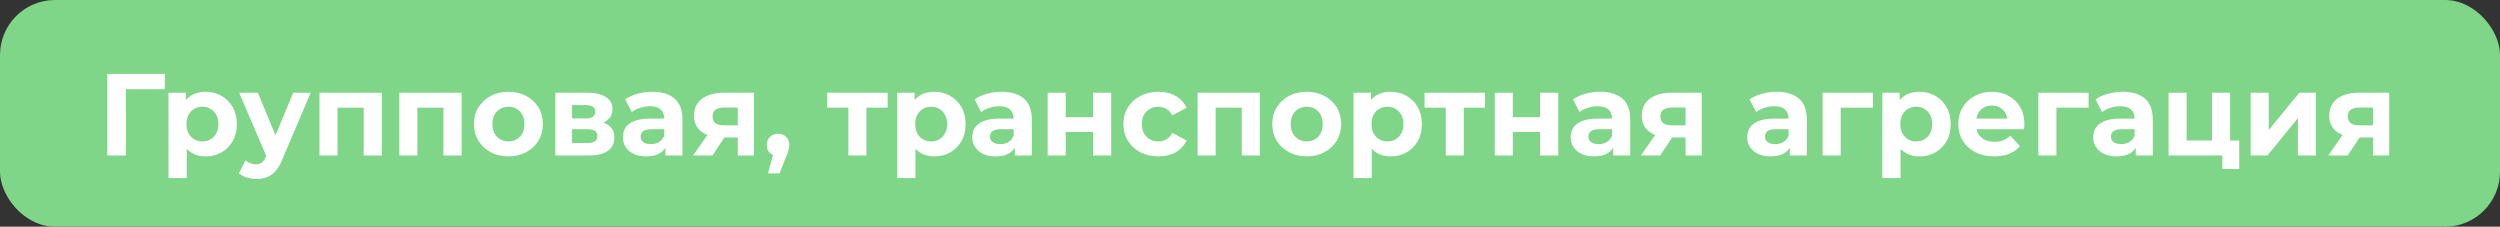
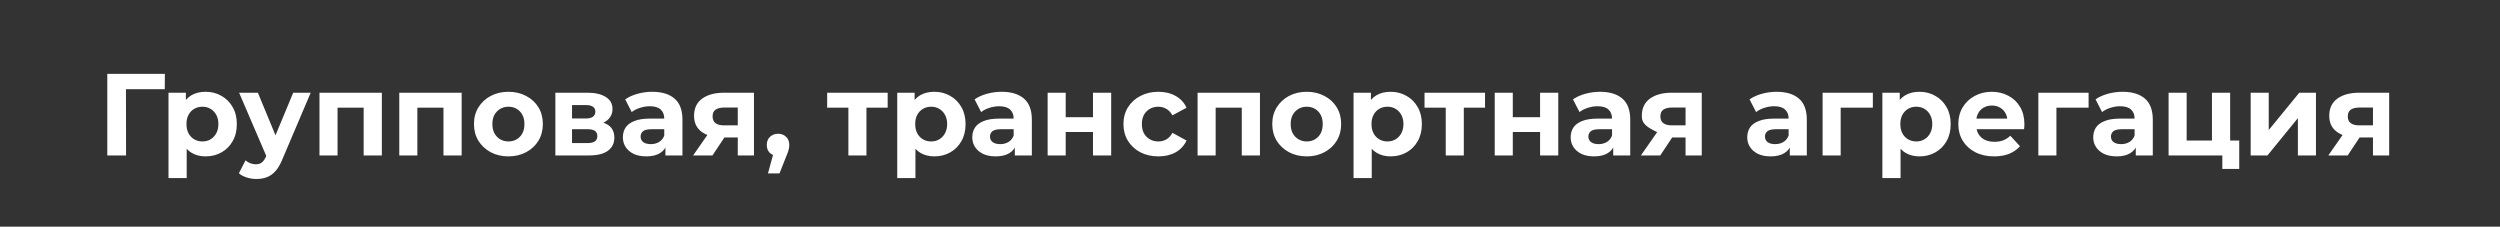
<svg xmlns="http://www.w3.org/2000/svg" width="386" height="35" viewBox="0 0 386 35" fill="none">
  <rect x="0" y="0" width="386" height="35" fill="#333333" stroke="none" />
-   <rect width="386" height="35" rx="8.487" fill="#7FD688" />
-   <path d="M16.566 24V11.4H25.458L25.44 13.776H18.78L19.446 13.11L19.464 24H16.566ZM31.741 24.144C30.925 24.144 30.212 23.964 29.599 23.604C28.988 23.244 28.508 22.698 28.16 21.966C27.823 21.222 27.655 20.286 27.655 19.158C27.655 18.018 27.817 17.082 28.142 16.35C28.465 15.618 28.933 15.072 29.546 14.712C30.157 14.352 30.89 14.172 31.741 14.172C32.654 14.172 33.469 14.382 34.19 14.802C34.922 15.21 35.498 15.786 35.917 16.53C36.349 17.274 36.566 18.15 36.566 19.158C36.566 20.178 36.349 21.06 35.917 21.804C35.498 22.548 34.922 23.124 34.19 23.532C33.469 23.94 32.654 24.144 31.741 24.144ZM26.017 27.492V14.316H28.7V16.296L28.645 19.176L28.826 22.038V27.492H26.017ZM31.256 21.84C31.724 21.84 32.138 21.732 32.498 21.516C32.87 21.3 33.163 20.994 33.38 20.598C33.608 20.19 33.721 19.71 33.721 19.158C33.721 18.594 33.608 18.114 33.38 17.718C33.163 17.322 32.87 17.016 32.498 16.8C32.138 16.584 31.724 16.476 31.256 16.476C30.788 16.476 30.367 16.584 29.995 16.8C29.623 17.016 29.329 17.322 29.113 17.718C28.898 18.114 28.79 18.594 28.79 19.158C28.79 19.71 28.898 20.19 29.113 20.598C29.329 20.994 29.623 21.3 29.995 21.516C30.367 21.732 30.788 21.84 31.256 21.84ZM39.584 27.636C39.08 27.636 38.582 27.558 38.09 27.402C37.598 27.246 37.196 27.03 36.884 26.754L37.91 24.756C38.126 24.948 38.372 25.098 38.648 25.206C38.936 25.314 39.218 25.368 39.494 25.368C39.89 25.368 40.202 25.272 40.43 25.08C40.67 24.9 40.886 24.594 41.078 24.162L41.582 22.974L41.798 22.668L45.272 14.316H47.972L43.598 24.594C43.286 25.374 42.926 25.986 42.518 26.43C42.122 26.874 41.678 27.186 41.186 27.366C40.706 27.546 40.172 27.636 39.584 27.636ZM41.24 24.378L36.92 14.316H39.818L43.166 22.416L41.24 24.378ZM49.327 24V14.316H58.957V24H56.149V15.99L56.779 16.62H51.487L52.117 15.99V24H49.327ZM61.649 24V14.316H71.279V24H68.471V15.99L69.101 16.62H63.809L64.439 15.99V24H61.649ZM78.507 24.144C77.475 24.144 76.557 23.928 75.753 23.496C74.961 23.064 74.331 22.476 73.863 21.732C73.407 20.976 73.179 20.118 73.179 19.158C73.179 18.186 73.407 17.328 73.863 16.584C74.331 15.828 74.961 15.24 75.753 14.82C76.557 14.388 77.475 14.172 78.507 14.172C79.527 14.172 80.439 14.388 81.243 14.82C82.047 15.24 82.677 15.822 83.133 16.566C83.589 17.31 83.817 18.174 83.817 19.158C83.817 20.118 83.589 20.976 83.133 21.732C82.677 22.476 82.047 23.064 81.243 23.496C80.439 23.928 79.527 24.144 78.507 24.144ZM78.507 21.84C78.975 21.84 79.395 21.732 79.767 21.516C80.139 21.3 80.433 20.994 80.649 20.598C80.865 20.19 80.973 19.71 80.973 19.158C80.973 18.594 80.865 18.114 80.649 17.718C80.433 17.322 80.139 17.016 79.767 16.8C79.395 16.584 78.975 16.476 78.507 16.476C78.039 16.476 77.619 16.584 77.247 16.8C76.875 17.016 76.575 17.322 76.347 17.718C76.131 18.114 76.023 18.594 76.023 19.158C76.023 19.71 76.131 20.19 76.347 20.598C76.575 20.994 76.875 21.3 77.247 21.516C77.619 21.732 78.039 21.84 78.507 21.84ZM85.748 24V14.316H90.698C91.91 14.316 92.858 14.538 93.542 14.982C94.226 15.414 94.568 16.026 94.568 16.818C94.568 17.61 94.244 18.234 93.596 18.69C92.96 19.134 92.114 19.356 91.058 19.356L91.346 18.708C92.522 18.708 93.398 18.924 93.974 19.356C94.562 19.788 94.856 20.418 94.856 21.246C94.856 22.098 94.532 22.77 93.884 23.262C93.236 23.754 92.246 24 90.914 24H85.748ZM88.322 22.092H90.68C91.196 22.092 91.58 22.008 91.832 21.84C92.096 21.66 92.228 21.39 92.228 21.03C92.228 20.658 92.108 20.388 91.868 20.22C91.628 20.04 91.25 19.95 90.734 19.95H88.322V22.092ZM88.322 18.294H90.446C90.938 18.294 91.304 18.204 91.544 18.024C91.796 17.844 91.922 17.586 91.922 17.25C91.922 16.902 91.796 16.644 91.544 16.476C91.304 16.308 90.938 16.224 90.446 16.224H88.322V18.294ZM102.742 24V22.11L102.562 21.696V18.312C102.562 17.712 102.376 17.244 102.004 16.908C101.644 16.572 101.086 16.404 100.33 16.404C99.814 16.404 99.304 16.488 98.8 16.656C98.308 16.812 97.888 17.028 97.54 17.304L96.532 15.342C97.06 14.97 97.696 14.682 98.44 14.478C99.184 14.274 99.94 14.172 100.708 14.172C102.184 14.172 103.33 14.52 104.146 15.216C104.962 15.912 105.37 16.998 105.37 18.474V24H102.742ZM99.79 24.144C99.034 24.144 98.386 24.018 97.846 23.766C97.306 23.502 96.892 23.148 96.604 22.704C96.316 22.26 96.172 21.762 96.172 21.21C96.172 20.634 96.31 20.13 96.586 19.698C96.874 19.266 97.324 18.93 97.936 18.69C98.548 18.438 99.346 18.312 100.33 18.312H102.904V19.95H100.636C99.976 19.95 99.52 20.058 99.268 20.274C99.028 20.49 98.908 20.76 98.908 21.084C98.908 21.444 99.046 21.732 99.322 21.948C99.61 22.152 100 22.254 100.492 22.254C100.96 22.254 101.38 22.146 101.752 21.93C102.124 21.702 102.394 21.372 102.562 20.94L102.994 22.236C102.79 22.86 102.418 23.334 101.878 23.658C101.338 23.982 100.642 24.144 99.79 24.144ZM113.911 24V20.778L114.307 21.228H111.625C110.233 21.228 109.141 20.94 108.349 20.364C107.557 19.788 107.161 18.96 107.161 17.88C107.161 16.728 107.575 15.846 108.403 15.234C109.243 14.622 110.371 14.316 111.787 14.316H116.413V24H113.911ZM107.017 24L109.591 20.31H112.453L110.005 24H107.017ZM113.911 19.914V15.882L114.307 16.602H111.841C111.265 16.602 110.815 16.71 110.491 16.926C110.179 17.142 110.023 17.49 110.023 17.97C110.023 18.894 110.617 19.356 111.805 19.356H114.307L113.911 19.914ZM118.572 26.772L119.76 22.452L120.156 24.072C119.64 24.072 119.214 23.922 118.878 23.622C118.554 23.322 118.392 22.908 118.392 22.38C118.392 21.852 118.56 21.432 118.896 21.12C119.232 20.808 119.646 20.652 120.138 20.652C120.642 20.652 121.056 20.814 121.38 21.138C121.704 21.45 121.866 21.864 121.866 22.38C121.866 22.536 121.854 22.692 121.83 22.848C121.806 22.992 121.758 23.172 121.686 23.388C121.626 23.592 121.524 23.856 121.38 24.18L120.354 26.772H118.572ZM130.99 24V15.972L131.62 16.62H127.714V14.316H137.056V16.62H133.15L133.78 15.972V24H130.99ZM144.259 24.144C143.443 24.144 142.729 23.964 142.117 23.604C141.505 23.244 141.025 22.698 140.677 21.966C140.341 21.222 140.173 20.286 140.173 19.158C140.173 18.018 140.335 17.082 140.659 16.35C140.983 15.618 141.451 15.072 142.063 14.712C142.675 14.352 143.407 14.172 144.259 14.172C145.171 14.172 145.987 14.382 146.707 14.802C147.439 15.21 148.015 15.786 148.435 16.53C148.867 17.274 149.083 18.15 149.083 19.158C149.083 20.178 148.867 21.06 148.435 21.804C148.015 22.548 147.439 23.124 146.707 23.532C145.987 23.94 145.171 24.144 144.259 24.144ZM138.535 27.492V14.316H141.217V16.296L141.163 19.176L141.343 22.038V27.492H138.535ZM143.773 21.84C144.241 21.84 144.655 21.732 145.015 21.516C145.387 21.3 145.681 20.994 145.897 20.598C146.125 20.19 146.239 19.71 146.239 19.158C146.239 18.594 146.125 18.114 145.897 17.718C145.681 17.322 145.387 17.016 145.015 16.8C144.655 16.584 144.241 16.476 143.773 16.476C143.305 16.476 142.885 16.584 142.513 16.8C142.141 17.016 141.847 17.322 141.631 17.718C141.415 18.114 141.307 18.594 141.307 19.158C141.307 19.71 141.415 20.19 141.631 20.598C141.847 20.994 142.141 21.3 142.513 21.516C142.885 21.732 143.305 21.84 143.773 21.84ZM156.689 24V22.11L156.509 21.696V18.312C156.509 17.712 156.323 17.244 155.951 16.908C155.591 16.572 155.033 16.404 154.277 16.404C153.761 16.404 153.251 16.488 152.747 16.656C152.255 16.812 151.835 17.028 151.487 17.304L150.479 15.342C151.007 14.97 151.643 14.682 152.387 14.478C153.131 14.274 153.887 14.172 154.655 14.172C156.131 14.172 157.277 14.52 158.093 15.216C158.909 15.912 159.317 16.998 159.317 18.474V24H156.689ZM153.737 24.144C152.981 24.144 152.333 24.018 151.793 23.766C151.253 23.502 150.839 23.148 150.551 22.704C150.263 22.26 150.119 21.762 150.119 21.21C150.119 20.634 150.257 20.13 150.533 19.698C150.821 19.266 151.271 18.93 151.883 18.69C152.495 18.438 153.293 18.312 154.277 18.312H156.851V19.95H154.583C153.923 19.95 153.467 20.058 153.215 20.274C152.975 20.49 152.855 20.76 152.855 21.084C152.855 21.444 152.993 21.732 153.269 21.948C153.557 22.152 153.947 22.254 154.439 22.254C154.907 22.254 155.327 22.146 155.699 21.93C156.071 21.702 156.341 21.372 156.509 20.94L156.941 22.236C156.737 22.86 156.365 23.334 155.825 23.658C155.285 23.982 154.589 24.144 153.737 24.144ZM161.756 24V14.316H164.546V18.096H168.758V14.316H171.566V24H168.758V20.382H164.546V24H161.756ZM178.862 24.144C177.818 24.144 176.888 23.934 176.072 23.514C175.256 23.082 174.614 22.488 174.146 21.732C173.69 20.976 173.462 20.118 173.462 19.158C173.462 18.186 173.69 17.328 174.146 16.584C174.614 15.828 175.256 15.24 176.072 14.82C176.888 14.388 177.818 14.172 178.862 14.172C179.882 14.172 180.77 14.388 181.526 14.82C182.282 15.24 182.84 15.846 183.2 16.638L181.022 17.808C180.77 17.352 180.452 17.016 180.068 16.8C179.696 16.584 179.288 16.476 178.844 16.476C178.364 16.476 177.932 16.584 177.548 16.8C177.164 17.016 176.858 17.322 176.63 17.718C176.414 18.114 176.306 18.594 176.306 19.158C176.306 19.722 176.414 20.202 176.63 20.598C176.858 20.994 177.164 21.3 177.548 21.516C177.932 21.732 178.364 21.84 178.844 21.84C179.288 21.84 179.696 21.738 180.068 21.534C180.452 21.318 180.77 20.976 181.022 20.508L183.2 21.696C182.84 22.476 182.282 23.082 181.526 23.514C180.77 23.934 179.882 24.144 178.862 24.144ZM184.907 24V14.316H194.537V24H191.729V15.99L192.359 16.62H187.067L187.697 15.99V24H184.907ZM201.765 24.144C200.733 24.144 199.815 23.928 199.011 23.496C198.219 23.064 197.589 22.476 197.121 21.732C196.665 20.976 196.437 20.118 196.437 19.158C196.437 18.186 196.665 17.328 197.121 16.584C197.589 15.828 198.219 15.24 199.011 14.82C199.815 14.388 200.733 14.172 201.765 14.172C202.785 14.172 203.697 14.388 204.501 14.82C205.305 15.24 205.935 15.822 206.391 16.566C206.847 17.31 207.075 18.174 207.075 19.158C207.075 20.118 206.847 20.976 206.391 21.732C205.935 22.476 205.305 23.064 204.501 23.496C203.697 23.928 202.785 24.144 201.765 24.144ZM201.765 21.84C202.233 21.84 202.653 21.732 203.025 21.516C203.397 21.3 203.691 20.994 203.907 20.598C204.123 20.19 204.231 19.71 204.231 19.158C204.231 18.594 204.123 18.114 203.907 17.718C203.691 17.322 203.397 17.016 203.025 16.8C202.653 16.584 202.233 16.476 201.765 16.476C201.297 16.476 200.877 16.584 200.505 16.8C200.133 17.016 199.833 17.322 199.605 17.718C199.389 18.114 199.281 18.594 199.281 19.158C199.281 19.71 199.389 20.19 199.605 20.598C199.833 20.994 200.133 21.3 200.505 21.516C200.877 21.732 201.297 21.84 201.765 21.84ZM214.712 24.144C213.896 24.144 213.182 23.964 212.57 23.604C211.958 23.244 211.478 22.698 211.13 21.966C210.794 21.222 210.626 20.286 210.626 19.158C210.626 18.018 210.788 17.082 211.112 16.35C211.436 15.618 211.904 15.072 212.516 14.712C213.128 14.352 213.86 14.172 214.712 14.172C215.624 14.172 216.44 14.382 217.16 14.802C217.892 15.21 218.468 15.786 218.888 16.53C219.32 17.274 219.536 18.15 219.536 19.158C219.536 20.178 219.32 21.06 218.888 21.804C218.468 22.548 217.892 23.124 217.16 23.532C216.44 23.94 215.624 24.144 214.712 24.144ZM208.988 27.492V14.316H211.67V16.296L211.616 19.176L211.796 22.038V27.492H208.988ZM214.226 21.84C214.694 21.84 215.108 21.732 215.468 21.516C215.84 21.3 216.134 20.994 216.35 20.598C216.578 20.19 216.692 19.71 216.692 19.158C216.692 18.594 216.578 18.114 216.35 17.718C216.134 17.322 215.84 17.016 215.468 16.8C215.108 16.584 214.694 16.476 214.226 16.476C213.758 16.476 213.338 16.584 212.966 16.8C212.594 17.016 212.3 17.322 212.084 17.718C211.868 18.114 211.76 18.594 211.76 19.158C211.76 19.71 211.868 20.19 212.084 20.598C212.3 20.994 212.594 21.3 212.966 21.516C213.338 21.732 213.758 21.84 214.226 21.84ZM223.223 24V15.972L223.853 16.62H219.947V14.316H229.289V16.62H225.383L226.013 15.972V24H223.223ZM230.786 24V14.316H233.576V18.096H237.788V14.316H240.596V24H237.788V20.382H233.576V24H230.786ZM249.08 24V22.11L248.9 21.696V18.312C248.9 17.712 248.714 17.244 248.342 16.908C247.982 16.572 247.424 16.404 246.668 16.404C246.152 16.404 245.642 16.488 245.138 16.656C244.646 16.812 244.226 17.028 243.878 17.304L242.87 15.342C243.398 14.97 244.034 14.682 244.778 14.478C245.522 14.274 246.278 14.172 247.046 14.172C248.522 14.172 249.668 14.52 250.484 15.216C251.3 15.912 251.708 16.998 251.708 18.474V24H249.08ZM246.128 24.144C245.372 24.144 244.724 24.018 244.184 23.766C243.644 23.502 243.23 23.148 242.942 22.704C242.654 22.26 242.51 21.762 242.51 21.21C242.51 20.634 242.648 20.13 242.924 19.698C243.212 19.266 243.662 18.93 244.274 18.69C244.886 18.438 245.684 18.312 246.668 18.312H249.242V19.95H246.974C246.314 19.95 245.858 20.058 245.606 20.274C245.366 20.49 245.246 20.76 245.246 21.084C245.246 21.444 245.384 21.732 245.66 21.948C245.948 22.152 246.338 22.254 246.83 22.254C247.298 22.254 247.718 22.146 248.09 21.93C248.462 21.702 248.732 21.372 248.9 20.94L249.332 22.236C249.128 22.86 248.756 23.334 248.216 23.658C247.676 23.982 246.98 24.144 246.128 24.144ZM260.249 24V20.778L260.645 21.228H257.963C256.571 21.228 255.479 20.94 254.687 20.364C253.895 19.788 253.499 18.96 253.499 17.88C253.499 16.728 253.913 15.846 254.741 15.234C255.581 14.622 256.709 14.316 258.125 14.316H262.751V24H260.249ZM253.355 24L255.929 20.31H258.791L256.343 24H253.355ZM260.249 19.914V15.882L260.645 16.602H258.179C257.603 16.602 257.153 16.71 256.829 16.926C256.517 17.142 256.361 17.49 256.361 17.97C256.361 18.894 256.955 19.356 258.143 19.356H260.645L260.249 19.914ZM276.343 24V22.11L276.163 21.696V18.312C276.163 17.712 275.977 17.244 275.605 16.908C275.245 16.572 274.687 16.404 273.931 16.404C273.415 16.404 272.905 16.488 272.401 16.656C271.909 16.812 271.489 17.028 271.141 17.304L270.133 15.342C270.661 14.97 271.297 14.682 272.041 14.478C272.785 14.274 273.541 14.172 274.309 14.172C275.785 14.172 276.931 14.52 277.747 15.216C278.563 15.912 278.971 16.998 278.971 18.474V24H276.343ZM273.391 24.144C272.635 24.144 271.987 24.018 271.447 23.766C270.907 23.502 270.493 23.148 270.205 22.704C269.917 22.26 269.773 21.762 269.773 21.21C269.773 20.634 269.911 20.13 270.187 19.698C270.475 19.266 270.925 18.93 271.537 18.69C272.149 18.438 272.947 18.312 273.931 18.312H276.505V19.95H274.237C273.577 19.95 273.121 20.058 272.869 20.274C272.629 20.49 272.509 20.76 272.509 21.084C272.509 21.444 272.647 21.732 272.923 21.948C273.211 22.152 273.601 22.254 274.093 22.254C274.561 22.254 274.981 22.146 275.353 21.93C275.725 21.702 275.995 21.372 276.163 20.94L276.595 22.236C276.391 22.86 276.019 23.334 275.479 23.658C274.939 23.982 274.243 24.144 273.391 24.144ZM281.411 24V14.316H289.169V16.62H283.571L284.201 16.008V24H281.411ZM296.363 24.144C295.547 24.144 294.833 23.964 294.221 23.604C293.609 23.244 293.129 22.698 292.781 21.966C292.445 21.222 292.277 20.286 292.277 19.158C292.277 18.018 292.439 17.082 292.763 16.35C293.087 15.618 293.555 15.072 294.167 14.712C294.779 14.352 295.511 14.172 296.363 14.172C297.275 14.172 298.091 14.382 298.811 14.802C299.543 15.21 300.119 15.786 300.539 16.53C300.971 17.274 301.187 18.15 301.187 19.158C301.187 20.178 300.971 21.06 300.539 21.804C300.119 22.548 299.543 23.124 298.811 23.532C298.091 23.94 297.275 24.144 296.363 24.144ZM290.639 27.492V14.316H293.321V16.296L293.267 19.176L293.447 22.038V27.492H290.639ZM295.877 21.84C296.345 21.84 296.759 21.732 297.119 21.516C297.491 21.3 297.785 20.994 298.001 20.598C298.229 20.19 298.343 19.71 298.343 19.158C298.343 18.594 298.229 18.114 298.001 17.718C297.785 17.322 297.491 17.016 297.119 16.8C296.759 16.584 296.345 16.476 295.877 16.476C295.409 16.476 294.989 16.584 294.617 16.8C294.245 17.016 293.951 17.322 293.735 17.718C293.519 18.114 293.411 18.594 293.411 19.158C293.411 19.71 293.519 20.19 293.735 20.598C293.951 20.994 294.245 21.3 294.617 21.516C294.989 21.732 295.409 21.84 295.877 21.84ZM307.889 24.144C306.785 24.144 305.813 23.928 304.973 23.496C304.145 23.064 303.503 22.476 303.047 21.732C302.591 20.976 302.363 20.118 302.363 19.158C302.363 18.186 302.585 17.328 303.029 16.584C303.485 15.828 304.103 15.24 304.883 14.82C305.663 14.388 306.545 14.172 307.529 14.172C308.477 14.172 309.329 14.376 310.085 14.784C310.853 15.18 311.459 15.756 311.903 16.512C312.347 17.256 312.569 18.15 312.569 19.194C312.569 19.302 312.563 19.428 312.551 19.572C312.539 19.704 312.527 19.83 312.515 19.95H304.649V18.312H311.039L309.959 18.798C309.959 18.294 309.857 17.856 309.653 17.484C309.449 17.112 309.167 16.824 308.807 16.62C308.447 16.404 308.027 16.296 307.547 16.296C307.067 16.296 306.641 16.404 306.269 16.62C305.909 16.824 305.627 17.118 305.423 17.502C305.219 17.874 305.117 18.318 305.117 18.834V19.266C305.117 19.794 305.231 20.262 305.459 20.67C305.699 21.066 306.029 21.372 306.449 21.588C306.881 21.792 307.385 21.894 307.961 21.894C308.477 21.894 308.927 21.816 309.311 21.66C309.707 21.504 310.067 21.27 310.391 20.958L311.885 22.578C311.441 23.082 310.883 23.472 310.211 23.748C309.539 24.012 308.765 24.144 307.889 24.144ZM314.721 24V14.316H322.479V16.62H316.881L317.511 16.008V24H314.721ZM329.763 24V22.11L329.583 21.696V18.312C329.583 17.712 329.397 17.244 329.025 16.908C328.665 16.572 328.107 16.404 327.351 16.404C326.835 16.404 326.325 16.488 325.821 16.656C325.329 16.812 324.909 17.028 324.561 17.304L323.553 15.342C324.081 14.97 324.717 14.682 325.461 14.478C326.205 14.274 326.961 14.172 327.729 14.172C329.205 14.172 330.351 14.52 331.167 15.216C331.983 15.912 332.391 16.998 332.391 18.474V24H329.763ZM326.811 24.144C326.055 24.144 325.407 24.018 324.867 23.766C324.327 23.502 323.913 23.148 323.625 22.704C323.337 22.26 323.193 21.762 323.193 21.21C323.193 20.634 323.331 20.13 323.607 19.698C323.895 19.266 324.345 18.93 324.957 18.69C325.569 18.438 326.367 18.312 327.351 18.312H329.925V19.95H327.657C326.997 19.95 326.541 20.058 326.289 20.274C326.049 20.49 325.929 20.76 325.929 21.084C325.929 21.444 326.067 21.732 326.343 21.948C326.631 22.152 327.021 22.254 327.513 22.254C327.981 22.254 328.401 22.146 328.773 21.93C329.145 21.702 329.415 21.372 329.583 20.94L330.015 22.236C329.811 22.86 329.439 23.334 328.899 23.658C328.359 23.982 327.663 24.144 326.811 24.144ZM334.83 24V14.316H337.62V21.696H341.526V14.316H344.334V24H334.83ZM343.128 26.088V23.964L343.776 24H341.526V21.696H345.738V26.088H343.128ZM347.504 24V14.316H350.294V20.076L355.01 14.316H357.584V24H354.794V18.24L350.096 24H347.504ZM366.386 24V20.778L366.782 21.228H364.1C362.708 21.228 361.616 20.94 360.824 20.364C360.032 19.788 359.636 18.96 359.636 17.88C359.636 16.728 360.05 15.846 360.878 15.234C361.718 14.622 362.846 14.316 364.262 14.316H368.888V24H366.386ZM359.492 24L362.066 20.31H364.928L362.48 24H359.492ZM366.386 19.914V15.882L366.782 16.602H364.316C363.74 16.602 363.29 16.71 362.966 16.926C362.654 17.142 362.498 17.49 362.498 17.97C362.498 18.894 363.092 19.356 364.28 19.356H366.782L366.386 19.914Z" fill="white" />
+   <path d="M16.566 24V11.4H25.458L25.44 13.776H18.78L19.446 13.11L19.464 24H16.566ZM31.741 24.144C30.925 24.144 30.212 23.964 29.599 23.604C28.988 23.244 28.508 22.698 28.16 21.966C27.823 21.222 27.655 20.286 27.655 19.158C27.655 18.018 27.817 17.082 28.142 16.35C28.465 15.618 28.933 15.072 29.546 14.712C30.157 14.352 30.89 14.172 31.741 14.172C32.654 14.172 33.469 14.382 34.19 14.802C34.922 15.21 35.498 15.786 35.917 16.53C36.349 17.274 36.566 18.15 36.566 19.158C36.566 20.178 36.349 21.06 35.917 21.804C35.498 22.548 34.922 23.124 34.19 23.532C33.469 23.94 32.654 24.144 31.741 24.144ZM26.017 27.492V14.316H28.7V16.296L28.645 19.176L28.826 22.038V27.492H26.017ZM31.256 21.84C31.724 21.84 32.138 21.732 32.498 21.516C32.87 21.3 33.163 20.994 33.38 20.598C33.608 20.19 33.721 19.71 33.721 19.158C33.721 18.594 33.608 18.114 33.38 17.718C33.163 17.322 32.87 17.016 32.498 16.8C32.138 16.584 31.724 16.476 31.256 16.476C30.788 16.476 30.367 16.584 29.995 16.8C29.623 17.016 29.329 17.322 29.113 17.718C28.898 18.114 28.79 18.594 28.79 19.158C28.79 19.71 28.898 20.19 29.113 20.598C29.329 20.994 29.623 21.3 29.995 21.516C30.367 21.732 30.788 21.84 31.256 21.84ZM39.584 27.636C39.08 27.636 38.582 27.558 38.09 27.402C37.598 27.246 37.196 27.03 36.884 26.754L37.91 24.756C38.126 24.948 38.372 25.098 38.648 25.206C38.936 25.314 39.218 25.368 39.494 25.368C39.89 25.368 40.202 25.272 40.43 25.08C40.67 24.9 40.886 24.594 41.078 24.162L41.582 22.974L41.798 22.668L45.272 14.316H47.972L43.598 24.594C43.286 25.374 42.926 25.986 42.518 26.43C42.122 26.874 41.678 27.186 41.186 27.366C40.706 27.546 40.172 27.636 39.584 27.636ZM41.24 24.378L36.92 14.316H39.818L43.166 22.416L41.24 24.378ZM49.327 24V14.316H58.957V24H56.149V15.99L56.779 16.62H51.487L52.117 15.99V24H49.327ZM61.649 24V14.316H71.279V24H68.471V15.99L69.101 16.62H63.809L64.439 15.99V24H61.649ZM78.507 24.144C77.475 24.144 76.557 23.928 75.753 23.496C74.961 23.064 74.331 22.476 73.863 21.732C73.407 20.976 73.179 20.118 73.179 19.158C73.179 18.186 73.407 17.328 73.863 16.584C74.331 15.828 74.961 15.24 75.753 14.82C76.557 14.388 77.475 14.172 78.507 14.172C79.527 14.172 80.439 14.388 81.243 14.82C82.047 15.24 82.677 15.822 83.133 16.566C83.589 17.31 83.817 18.174 83.817 19.158C83.817 20.118 83.589 20.976 83.133 21.732C82.677 22.476 82.047 23.064 81.243 23.496C80.439 23.928 79.527 24.144 78.507 24.144ZM78.507 21.84C78.975 21.84 79.395 21.732 79.767 21.516C80.139 21.3 80.433 20.994 80.649 20.598C80.865 20.19 80.973 19.71 80.973 19.158C80.973 18.594 80.865 18.114 80.649 17.718C80.433 17.322 80.139 17.016 79.767 16.8C79.395 16.584 78.975 16.476 78.507 16.476C78.039 16.476 77.619 16.584 77.247 16.8C76.875 17.016 76.575 17.322 76.347 17.718C76.131 18.114 76.023 18.594 76.023 19.158C76.023 19.71 76.131 20.19 76.347 20.598C76.575 20.994 76.875 21.3 77.247 21.516C77.619 21.732 78.039 21.84 78.507 21.84ZM85.748 24V14.316H90.698C91.91 14.316 92.858 14.538 93.542 14.982C94.226 15.414 94.568 16.026 94.568 16.818C94.568 17.61 94.244 18.234 93.596 18.69C92.96 19.134 92.114 19.356 91.058 19.356L91.346 18.708C92.522 18.708 93.398 18.924 93.974 19.356C94.562 19.788 94.856 20.418 94.856 21.246C94.856 22.098 94.532 22.77 93.884 23.262C93.236 23.754 92.246 24 90.914 24H85.748ZM88.322 22.092H90.68C91.196 22.092 91.58 22.008 91.832 21.84C92.096 21.66 92.228 21.39 92.228 21.03C92.228 20.658 92.108 20.388 91.868 20.22C91.628 20.04 91.25 19.95 90.734 19.95H88.322V22.092ZM88.322 18.294H90.446C90.938 18.294 91.304 18.204 91.544 18.024C91.796 17.844 91.922 17.586 91.922 17.25C91.922 16.902 91.796 16.644 91.544 16.476C91.304 16.308 90.938 16.224 90.446 16.224H88.322V18.294ZM102.742 24V22.11L102.562 21.696V18.312C102.562 17.712 102.376 17.244 102.004 16.908C101.644 16.572 101.086 16.404 100.33 16.404C99.814 16.404 99.304 16.488 98.8 16.656C98.308 16.812 97.888 17.028 97.54 17.304L96.532 15.342C97.06 14.97 97.696 14.682 98.44 14.478C99.184 14.274 99.94 14.172 100.708 14.172C102.184 14.172 103.33 14.52 104.146 15.216C104.962 15.912 105.37 16.998 105.37 18.474V24H102.742ZM99.79 24.144C99.034 24.144 98.386 24.018 97.846 23.766C97.306 23.502 96.892 23.148 96.604 22.704C96.316 22.26 96.172 21.762 96.172 21.21C96.172 20.634 96.31 20.13 96.586 19.698C96.874 19.266 97.324 18.93 97.936 18.69C98.548 18.438 99.346 18.312 100.33 18.312H102.904V19.95H100.636C99.976 19.95 99.52 20.058 99.268 20.274C99.028 20.49 98.908 20.76 98.908 21.084C98.908 21.444 99.046 21.732 99.322 21.948C99.61 22.152 100 22.254 100.492 22.254C100.96 22.254 101.38 22.146 101.752 21.93C102.124 21.702 102.394 21.372 102.562 20.94L102.994 22.236C102.79 22.86 102.418 23.334 101.878 23.658C101.338 23.982 100.642 24.144 99.79 24.144ZM113.911 24V20.778L114.307 21.228H111.625C110.233 21.228 109.141 20.94 108.349 20.364C107.557 19.788 107.161 18.96 107.161 17.88C107.161 16.728 107.575 15.846 108.403 15.234C109.243 14.622 110.371 14.316 111.787 14.316H116.413V24H113.911ZM107.017 24L109.591 20.31H112.453L110.005 24H107.017ZM113.911 19.914V15.882L114.307 16.602H111.841C111.265 16.602 110.815 16.71 110.491 16.926C110.179 17.142 110.023 17.49 110.023 17.97C110.023 18.894 110.617 19.356 111.805 19.356H114.307L113.911 19.914ZM118.572 26.772L119.76 22.452L120.156 24.072C119.64 24.072 119.214 23.922 118.878 23.622C118.554 23.322 118.392 22.908 118.392 22.38C118.392 21.852 118.56 21.432 118.896 21.12C119.232 20.808 119.646 20.652 120.138 20.652C120.642 20.652 121.056 20.814 121.38 21.138C121.704 21.45 121.866 21.864 121.866 22.38C121.866 22.536 121.854 22.692 121.83 22.848C121.806 22.992 121.758 23.172 121.686 23.388C121.626 23.592 121.524 23.856 121.38 24.18L120.354 26.772H118.572ZM130.99 24V15.972L131.62 16.62H127.714V14.316H137.056V16.62H133.15L133.78 15.972V24H130.99ZM144.259 24.144C143.443 24.144 142.729 23.964 142.117 23.604C141.505 23.244 141.025 22.698 140.677 21.966C140.341 21.222 140.173 20.286 140.173 19.158C140.173 18.018 140.335 17.082 140.659 16.35C140.983 15.618 141.451 15.072 142.063 14.712C142.675 14.352 143.407 14.172 144.259 14.172C145.171 14.172 145.987 14.382 146.707 14.802C147.439 15.21 148.015 15.786 148.435 16.53C148.867 17.274 149.083 18.15 149.083 19.158C149.083 20.178 148.867 21.06 148.435 21.804C148.015 22.548 147.439 23.124 146.707 23.532C145.987 23.94 145.171 24.144 144.259 24.144ZM138.535 27.492V14.316H141.217V16.296L141.163 19.176L141.343 22.038V27.492H138.535ZM143.773 21.84C144.241 21.84 144.655 21.732 145.015 21.516C145.387 21.3 145.681 20.994 145.897 20.598C146.125 20.19 146.239 19.71 146.239 19.158C146.239 18.594 146.125 18.114 145.897 17.718C145.681 17.322 145.387 17.016 145.015 16.8C144.655 16.584 144.241 16.476 143.773 16.476C143.305 16.476 142.885 16.584 142.513 16.8C142.141 17.016 141.847 17.322 141.631 17.718C141.415 18.114 141.307 18.594 141.307 19.158C141.307 19.71 141.415 20.19 141.631 20.598C141.847 20.994 142.141 21.3 142.513 21.516C142.885 21.732 143.305 21.84 143.773 21.84ZM156.689 24V22.11L156.509 21.696V18.312C156.509 17.712 156.323 17.244 155.951 16.908C155.591 16.572 155.033 16.404 154.277 16.404C153.761 16.404 153.251 16.488 152.747 16.656C152.255 16.812 151.835 17.028 151.487 17.304L150.479 15.342C151.007 14.97 151.643 14.682 152.387 14.478C153.131 14.274 153.887 14.172 154.655 14.172C156.131 14.172 157.277 14.52 158.093 15.216C158.909 15.912 159.317 16.998 159.317 18.474V24H156.689ZM153.737 24.144C152.981 24.144 152.333 24.018 151.793 23.766C151.253 23.502 150.839 23.148 150.551 22.704C150.263 22.26 150.119 21.762 150.119 21.21C150.119 20.634 150.257 20.13 150.533 19.698C150.821 19.266 151.271 18.93 151.883 18.69C152.495 18.438 153.293 18.312 154.277 18.312H156.851V19.95H154.583C153.923 19.95 153.467 20.058 153.215 20.274C152.975 20.49 152.855 20.76 152.855 21.084C152.855 21.444 152.993 21.732 153.269 21.948C153.557 22.152 153.947 22.254 154.439 22.254C154.907 22.254 155.327 22.146 155.699 21.93C156.071 21.702 156.341 21.372 156.509 20.94L156.941 22.236C156.737 22.86 156.365 23.334 155.825 23.658C155.285 23.982 154.589 24.144 153.737 24.144ZM161.756 24V14.316H164.546V18.096H168.758V14.316H171.566V24H168.758V20.382H164.546V24H161.756ZM178.862 24.144C177.818 24.144 176.888 23.934 176.072 23.514C175.256 23.082 174.614 22.488 174.146 21.732C173.69 20.976 173.462 20.118 173.462 19.158C173.462 18.186 173.69 17.328 174.146 16.584C174.614 15.828 175.256 15.24 176.072 14.82C176.888 14.388 177.818 14.172 178.862 14.172C179.882 14.172 180.77 14.388 181.526 14.82C182.282 15.24 182.84 15.846 183.2 16.638L181.022 17.808C180.77 17.352 180.452 17.016 180.068 16.8C179.696 16.584 179.288 16.476 178.844 16.476C178.364 16.476 177.932 16.584 177.548 16.8C177.164 17.016 176.858 17.322 176.63 17.718C176.414 18.114 176.306 18.594 176.306 19.158C176.306 19.722 176.414 20.202 176.63 20.598C176.858 20.994 177.164 21.3 177.548 21.516C177.932 21.732 178.364 21.84 178.844 21.84C179.288 21.84 179.696 21.738 180.068 21.534C180.452 21.318 180.77 20.976 181.022 20.508L183.2 21.696C182.84 22.476 182.282 23.082 181.526 23.514C180.77 23.934 179.882 24.144 178.862 24.144ZM184.907 24V14.316H194.537V24H191.729V15.99L192.359 16.62H187.067L187.697 15.99V24H184.907ZM201.765 24.144C200.733 24.144 199.815 23.928 199.011 23.496C198.219 23.064 197.589 22.476 197.121 21.732C196.665 20.976 196.437 20.118 196.437 19.158C196.437 18.186 196.665 17.328 197.121 16.584C197.589 15.828 198.219 15.24 199.011 14.82C199.815 14.388 200.733 14.172 201.765 14.172C202.785 14.172 203.697 14.388 204.501 14.82C205.305 15.24 205.935 15.822 206.391 16.566C206.847 17.31 207.075 18.174 207.075 19.158C207.075 20.118 206.847 20.976 206.391 21.732C205.935 22.476 205.305 23.064 204.501 23.496C203.697 23.928 202.785 24.144 201.765 24.144ZM201.765 21.84C202.233 21.84 202.653 21.732 203.025 21.516C203.397 21.3 203.691 20.994 203.907 20.598C204.123 20.19 204.231 19.71 204.231 19.158C204.231 18.594 204.123 18.114 203.907 17.718C203.691 17.322 203.397 17.016 203.025 16.8C202.653 16.584 202.233 16.476 201.765 16.476C201.297 16.476 200.877 16.584 200.505 16.8C200.133 17.016 199.833 17.322 199.605 17.718C199.389 18.114 199.281 18.594 199.281 19.158C199.281 19.71 199.389 20.19 199.605 20.598C199.833 20.994 200.133 21.3 200.505 21.516C200.877 21.732 201.297 21.84 201.765 21.84ZM214.712 24.144C213.896 24.144 213.182 23.964 212.57 23.604C211.958 23.244 211.478 22.698 211.13 21.966C210.794 21.222 210.626 20.286 210.626 19.158C210.626 18.018 210.788 17.082 211.112 16.35C211.436 15.618 211.904 15.072 212.516 14.712C213.128 14.352 213.86 14.172 214.712 14.172C215.624 14.172 216.44 14.382 217.16 14.802C217.892 15.21 218.468 15.786 218.888 16.53C219.32 17.274 219.536 18.15 219.536 19.158C219.536 20.178 219.32 21.06 218.888 21.804C218.468 22.548 217.892 23.124 217.16 23.532C216.44 23.94 215.624 24.144 214.712 24.144ZM208.988 27.492V14.316H211.67V16.296L211.616 19.176L211.796 22.038V27.492H208.988ZM214.226 21.84C214.694 21.84 215.108 21.732 215.468 21.516C215.84 21.3 216.134 20.994 216.35 20.598C216.578 20.19 216.692 19.71 216.692 19.158C216.692 18.594 216.578 18.114 216.35 17.718C216.134 17.322 215.84 17.016 215.468 16.8C215.108 16.584 214.694 16.476 214.226 16.476C213.758 16.476 213.338 16.584 212.966 16.8C212.594 17.016 212.3 17.322 212.084 17.718C211.868 18.114 211.76 18.594 211.76 19.158C211.76 19.71 211.868 20.19 212.084 20.598C212.3 20.994 212.594 21.3 212.966 21.516C213.338 21.732 213.758 21.84 214.226 21.84ZM223.223 24V15.972L223.853 16.62H219.947V14.316H229.289V16.62H225.383L226.013 15.972V24H223.223ZM230.786 24V14.316H233.576V18.096H237.788V14.316H240.596V24H237.788V20.382H233.576V24H230.786ZM249.08 24V22.11L248.9 21.696V18.312C248.9 17.712 248.714 17.244 248.342 16.908C247.982 16.572 247.424 16.404 246.668 16.404C246.152 16.404 245.642 16.488 245.138 16.656C244.646 16.812 244.226 17.028 243.878 17.304L242.87 15.342C243.398 14.97 244.034 14.682 244.778 14.478C245.522 14.274 246.278 14.172 247.046 14.172C248.522 14.172 249.668 14.52 250.484 15.216C251.3 15.912 251.708 16.998 251.708 18.474V24H249.08ZM246.128 24.144C245.372 24.144 244.724 24.018 244.184 23.766C243.644 23.502 243.23 23.148 242.942 22.704C242.654 22.26 242.51 21.762 242.51 21.21C242.51 20.634 242.648 20.13 242.924 19.698C243.212 19.266 243.662 18.93 244.274 18.69C244.886 18.438 245.684 18.312 246.668 18.312H249.242V19.95H246.974C246.314 19.95 245.858 20.058 245.606 20.274C245.366 20.49 245.246 20.76 245.246 21.084C245.246 21.444 245.384 21.732 245.66 21.948C245.948 22.152 246.338 22.254 246.83 22.254C247.298 22.254 247.718 22.146 248.09 21.93C248.462 21.702 248.732 21.372 248.9 20.94L249.332 22.236C249.128 22.86 248.756 23.334 248.216 23.658C247.676 23.982 246.98 24.144 246.128 24.144ZM260.249 24V20.778L260.645 21.228H257.963C253.895 19.788 253.499 18.96 253.499 17.88C253.499 16.728 253.913 15.846 254.741 15.234C255.581 14.622 256.709 14.316 258.125 14.316H262.751V24H260.249ZM253.355 24L255.929 20.31H258.791L256.343 24H253.355ZM260.249 19.914V15.882L260.645 16.602H258.179C257.603 16.602 257.153 16.71 256.829 16.926C256.517 17.142 256.361 17.49 256.361 17.97C256.361 18.894 256.955 19.356 258.143 19.356H260.645L260.249 19.914ZM276.343 24V22.11L276.163 21.696V18.312C276.163 17.712 275.977 17.244 275.605 16.908C275.245 16.572 274.687 16.404 273.931 16.404C273.415 16.404 272.905 16.488 272.401 16.656C271.909 16.812 271.489 17.028 271.141 17.304L270.133 15.342C270.661 14.97 271.297 14.682 272.041 14.478C272.785 14.274 273.541 14.172 274.309 14.172C275.785 14.172 276.931 14.52 277.747 15.216C278.563 15.912 278.971 16.998 278.971 18.474V24H276.343ZM273.391 24.144C272.635 24.144 271.987 24.018 271.447 23.766C270.907 23.502 270.493 23.148 270.205 22.704C269.917 22.26 269.773 21.762 269.773 21.21C269.773 20.634 269.911 20.13 270.187 19.698C270.475 19.266 270.925 18.93 271.537 18.69C272.149 18.438 272.947 18.312 273.931 18.312H276.505V19.95H274.237C273.577 19.95 273.121 20.058 272.869 20.274C272.629 20.49 272.509 20.76 272.509 21.084C272.509 21.444 272.647 21.732 272.923 21.948C273.211 22.152 273.601 22.254 274.093 22.254C274.561 22.254 274.981 22.146 275.353 21.93C275.725 21.702 275.995 21.372 276.163 20.94L276.595 22.236C276.391 22.86 276.019 23.334 275.479 23.658C274.939 23.982 274.243 24.144 273.391 24.144ZM281.411 24V14.316H289.169V16.62H283.571L284.201 16.008V24H281.411ZM296.363 24.144C295.547 24.144 294.833 23.964 294.221 23.604C293.609 23.244 293.129 22.698 292.781 21.966C292.445 21.222 292.277 20.286 292.277 19.158C292.277 18.018 292.439 17.082 292.763 16.35C293.087 15.618 293.555 15.072 294.167 14.712C294.779 14.352 295.511 14.172 296.363 14.172C297.275 14.172 298.091 14.382 298.811 14.802C299.543 15.21 300.119 15.786 300.539 16.53C300.971 17.274 301.187 18.15 301.187 19.158C301.187 20.178 300.971 21.06 300.539 21.804C300.119 22.548 299.543 23.124 298.811 23.532C298.091 23.94 297.275 24.144 296.363 24.144ZM290.639 27.492V14.316H293.321V16.296L293.267 19.176L293.447 22.038V27.492H290.639ZM295.877 21.84C296.345 21.84 296.759 21.732 297.119 21.516C297.491 21.3 297.785 20.994 298.001 20.598C298.229 20.19 298.343 19.71 298.343 19.158C298.343 18.594 298.229 18.114 298.001 17.718C297.785 17.322 297.491 17.016 297.119 16.8C296.759 16.584 296.345 16.476 295.877 16.476C295.409 16.476 294.989 16.584 294.617 16.8C294.245 17.016 293.951 17.322 293.735 17.718C293.519 18.114 293.411 18.594 293.411 19.158C293.411 19.71 293.519 20.19 293.735 20.598C293.951 20.994 294.245 21.3 294.617 21.516C294.989 21.732 295.409 21.84 295.877 21.84ZM307.889 24.144C306.785 24.144 305.813 23.928 304.973 23.496C304.145 23.064 303.503 22.476 303.047 21.732C302.591 20.976 302.363 20.118 302.363 19.158C302.363 18.186 302.585 17.328 303.029 16.584C303.485 15.828 304.103 15.24 304.883 14.82C305.663 14.388 306.545 14.172 307.529 14.172C308.477 14.172 309.329 14.376 310.085 14.784C310.853 15.18 311.459 15.756 311.903 16.512C312.347 17.256 312.569 18.15 312.569 19.194C312.569 19.302 312.563 19.428 312.551 19.572C312.539 19.704 312.527 19.83 312.515 19.95H304.649V18.312H311.039L309.959 18.798C309.959 18.294 309.857 17.856 309.653 17.484C309.449 17.112 309.167 16.824 308.807 16.62C308.447 16.404 308.027 16.296 307.547 16.296C307.067 16.296 306.641 16.404 306.269 16.62C305.909 16.824 305.627 17.118 305.423 17.502C305.219 17.874 305.117 18.318 305.117 18.834V19.266C305.117 19.794 305.231 20.262 305.459 20.67C305.699 21.066 306.029 21.372 306.449 21.588C306.881 21.792 307.385 21.894 307.961 21.894C308.477 21.894 308.927 21.816 309.311 21.66C309.707 21.504 310.067 21.27 310.391 20.958L311.885 22.578C311.441 23.082 310.883 23.472 310.211 23.748C309.539 24.012 308.765 24.144 307.889 24.144ZM314.721 24V14.316H322.479V16.62H316.881L317.511 16.008V24H314.721ZM329.763 24V22.11L329.583 21.696V18.312C329.583 17.712 329.397 17.244 329.025 16.908C328.665 16.572 328.107 16.404 327.351 16.404C326.835 16.404 326.325 16.488 325.821 16.656C325.329 16.812 324.909 17.028 324.561 17.304L323.553 15.342C324.081 14.97 324.717 14.682 325.461 14.478C326.205 14.274 326.961 14.172 327.729 14.172C329.205 14.172 330.351 14.52 331.167 15.216C331.983 15.912 332.391 16.998 332.391 18.474V24H329.763ZM326.811 24.144C326.055 24.144 325.407 24.018 324.867 23.766C324.327 23.502 323.913 23.148 323.625 22.704C323.337 22.26 323.193 21.762 323.193 21.21C323.193 20.634 323.331 20.13 323.607 19.698C323.895 19.266 324.345 18.93 324.957 18.69C325.569 18.438 326.367 18.312 327.351 18.312H329.925V19.95H327.657C326.997 19.95 326.541 20.058 326.289 20.274C326.049 20.49 325.929 20.76 325.929 21.084C325.929 21.444 326.067 21.732 326.343 21.948C326.631 22.152 327.021 22.254 327.513 22.254C327.981 22.254 328.401 22.146 328.773 21.93C329.145 21.702 329.415 21.372 329.583 20.94L330.015 22.236C329.811 22.86 329.439 23.334 328.899 23.658C328.359 23.982 327.663 24.144 326.811 24.144ZM334.83 24V14.316H337.62V21.696H341.526V14.316H344.334V24H334.83ZM343.128 26.088V23.964L343.776 24H341.526V21.696H345.738V26.088H343.128ZM347.504 24V14.316H350.294V20.076L355.01 14.316H357.584V24H354.794V18.24L350.096 24H347.504ZM366.386 24V20.778L366.782 21.228H364.1C362.708 21.228 361.616 20.94 360.824 20.364C360.032 19.788 359.636 18.96 359.636 17.88C359.636 16.728 360.05 15.846 360.878 15.234C361.718 14.622 362.846 14.316 364.262 14.316H368.888V24H366.386ZM359.492 24L362.066 20.31H364.928L362.48 24H359.492ZM366.386 19.914V15.882L366.782 16.602H364.316C363.74 16.602 363.29 16.71 362.966 16.926C362.654 17.142 362.498 17.49 362.498 17.97C362.498 18.894 363.092 19.356 364.28 19.356H366.782L366.386 19.914Z" fill="white" />
</svg>